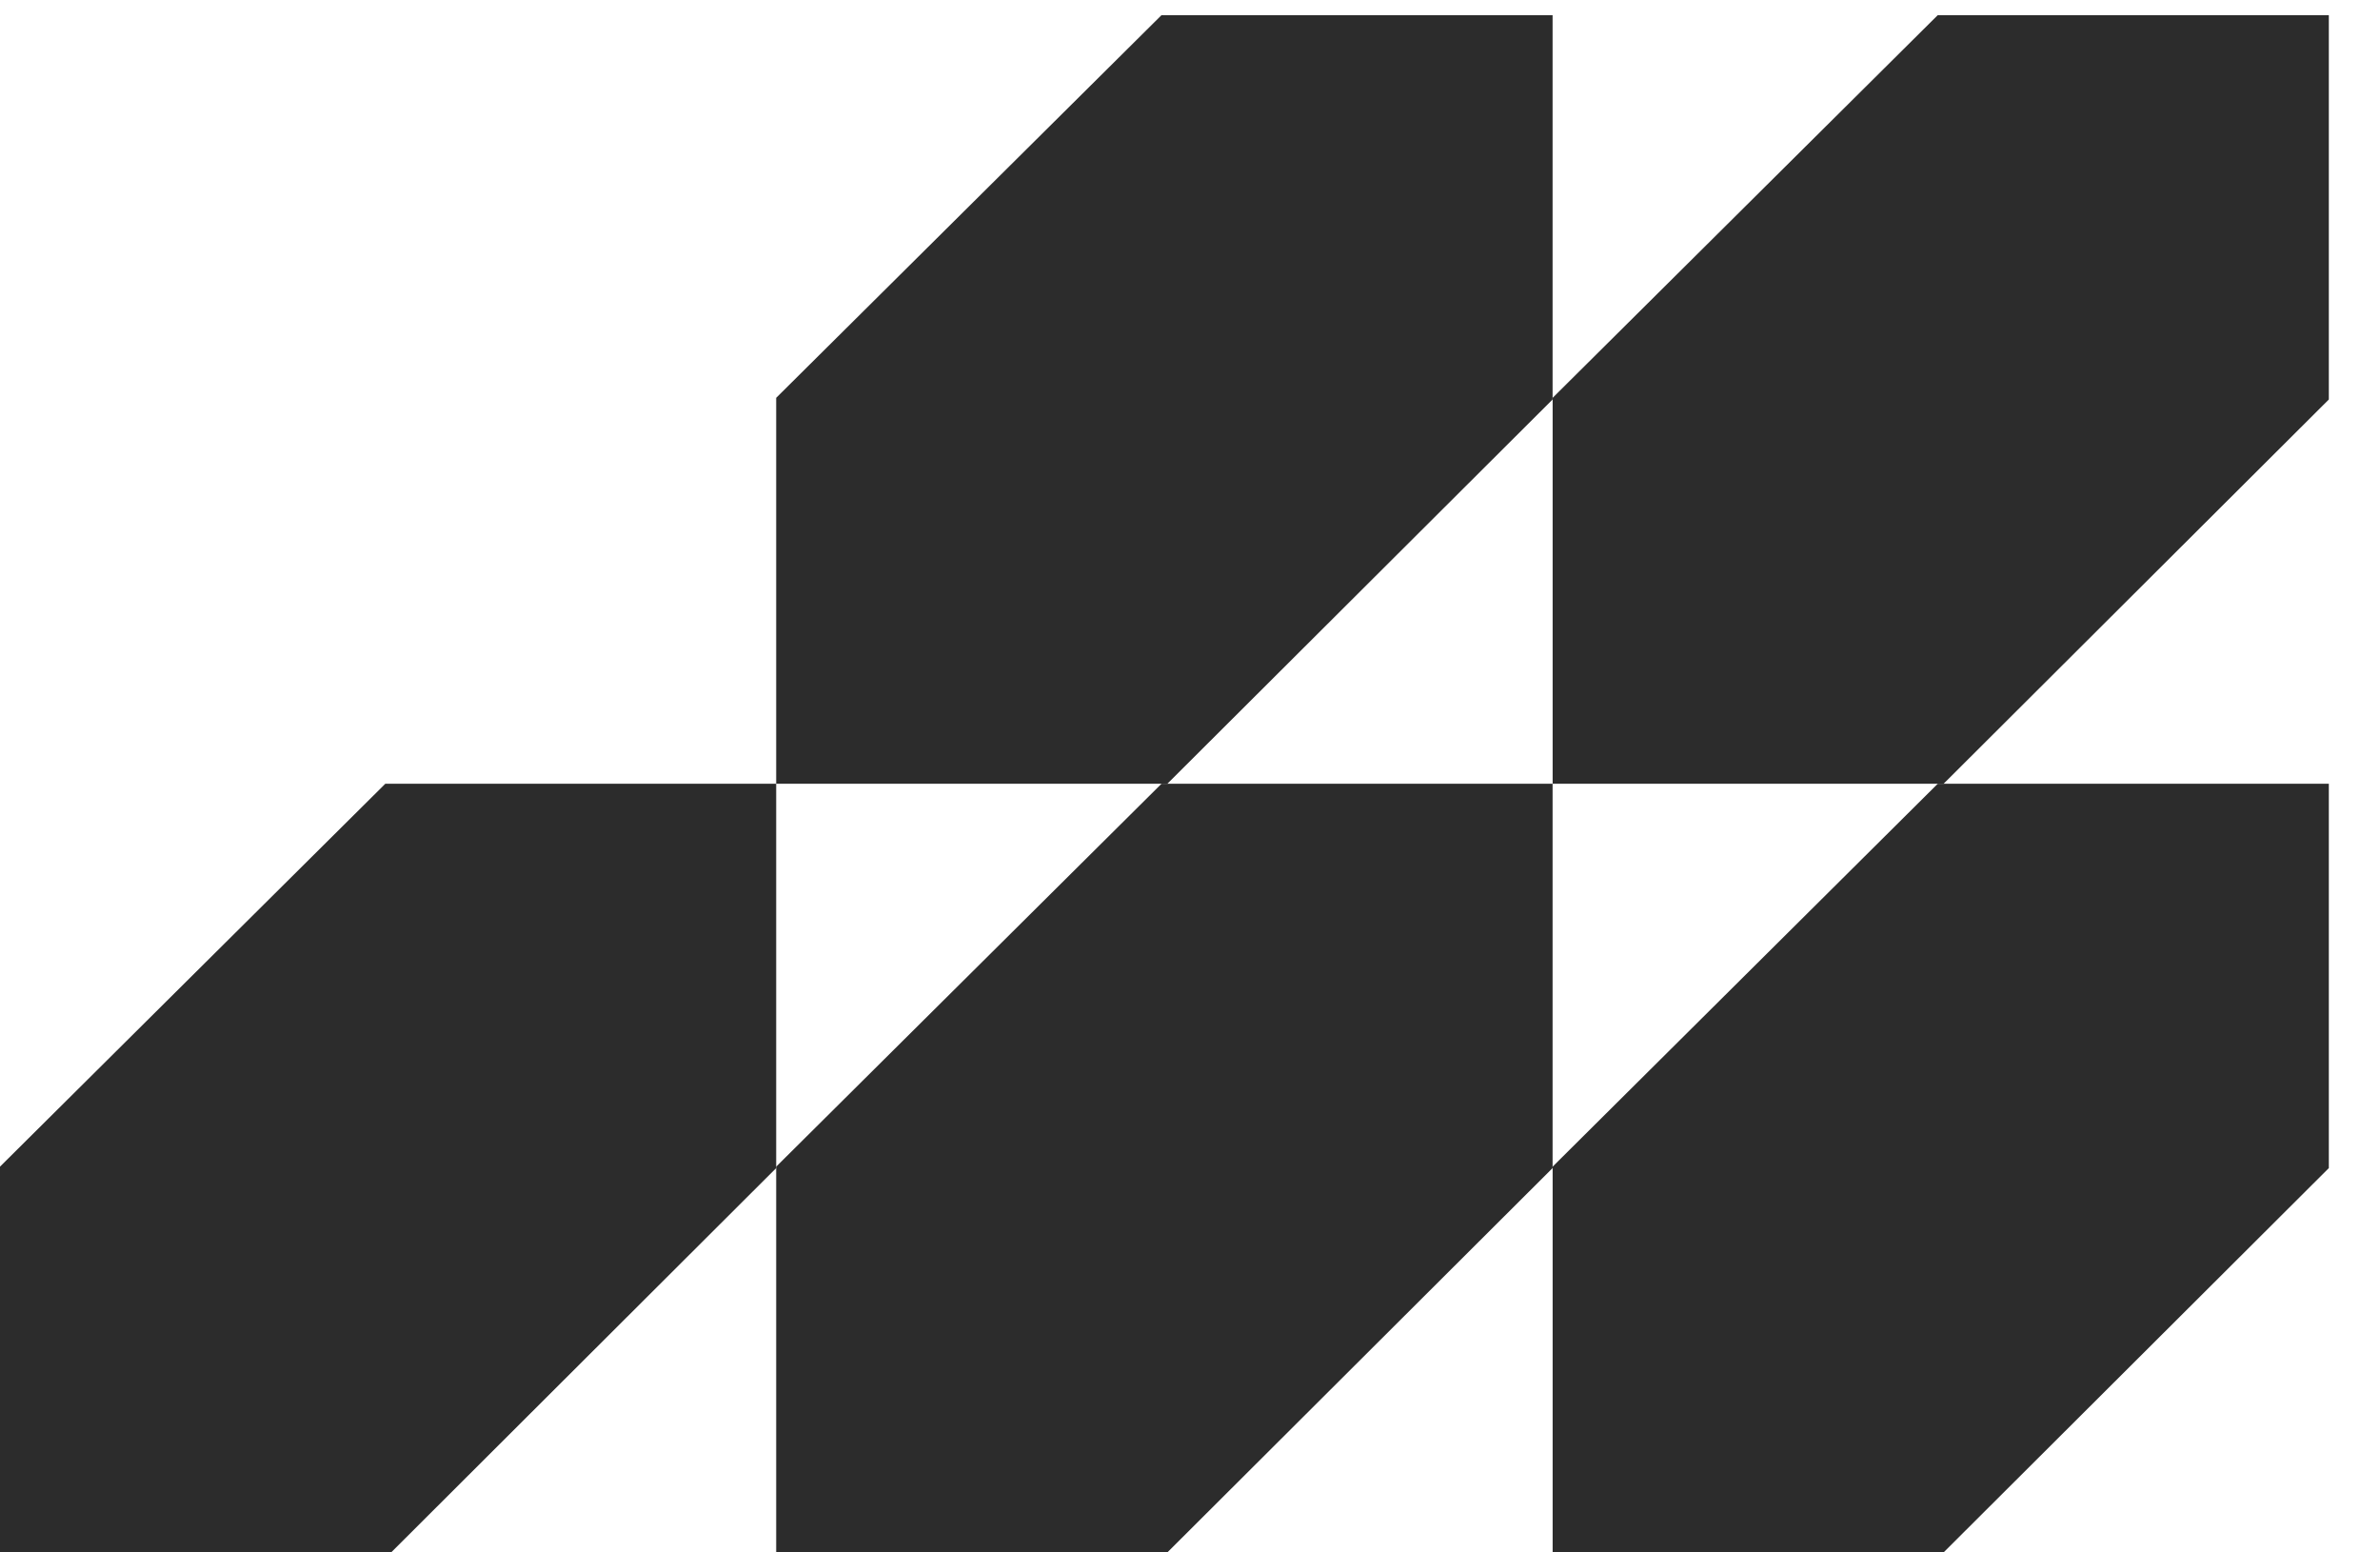
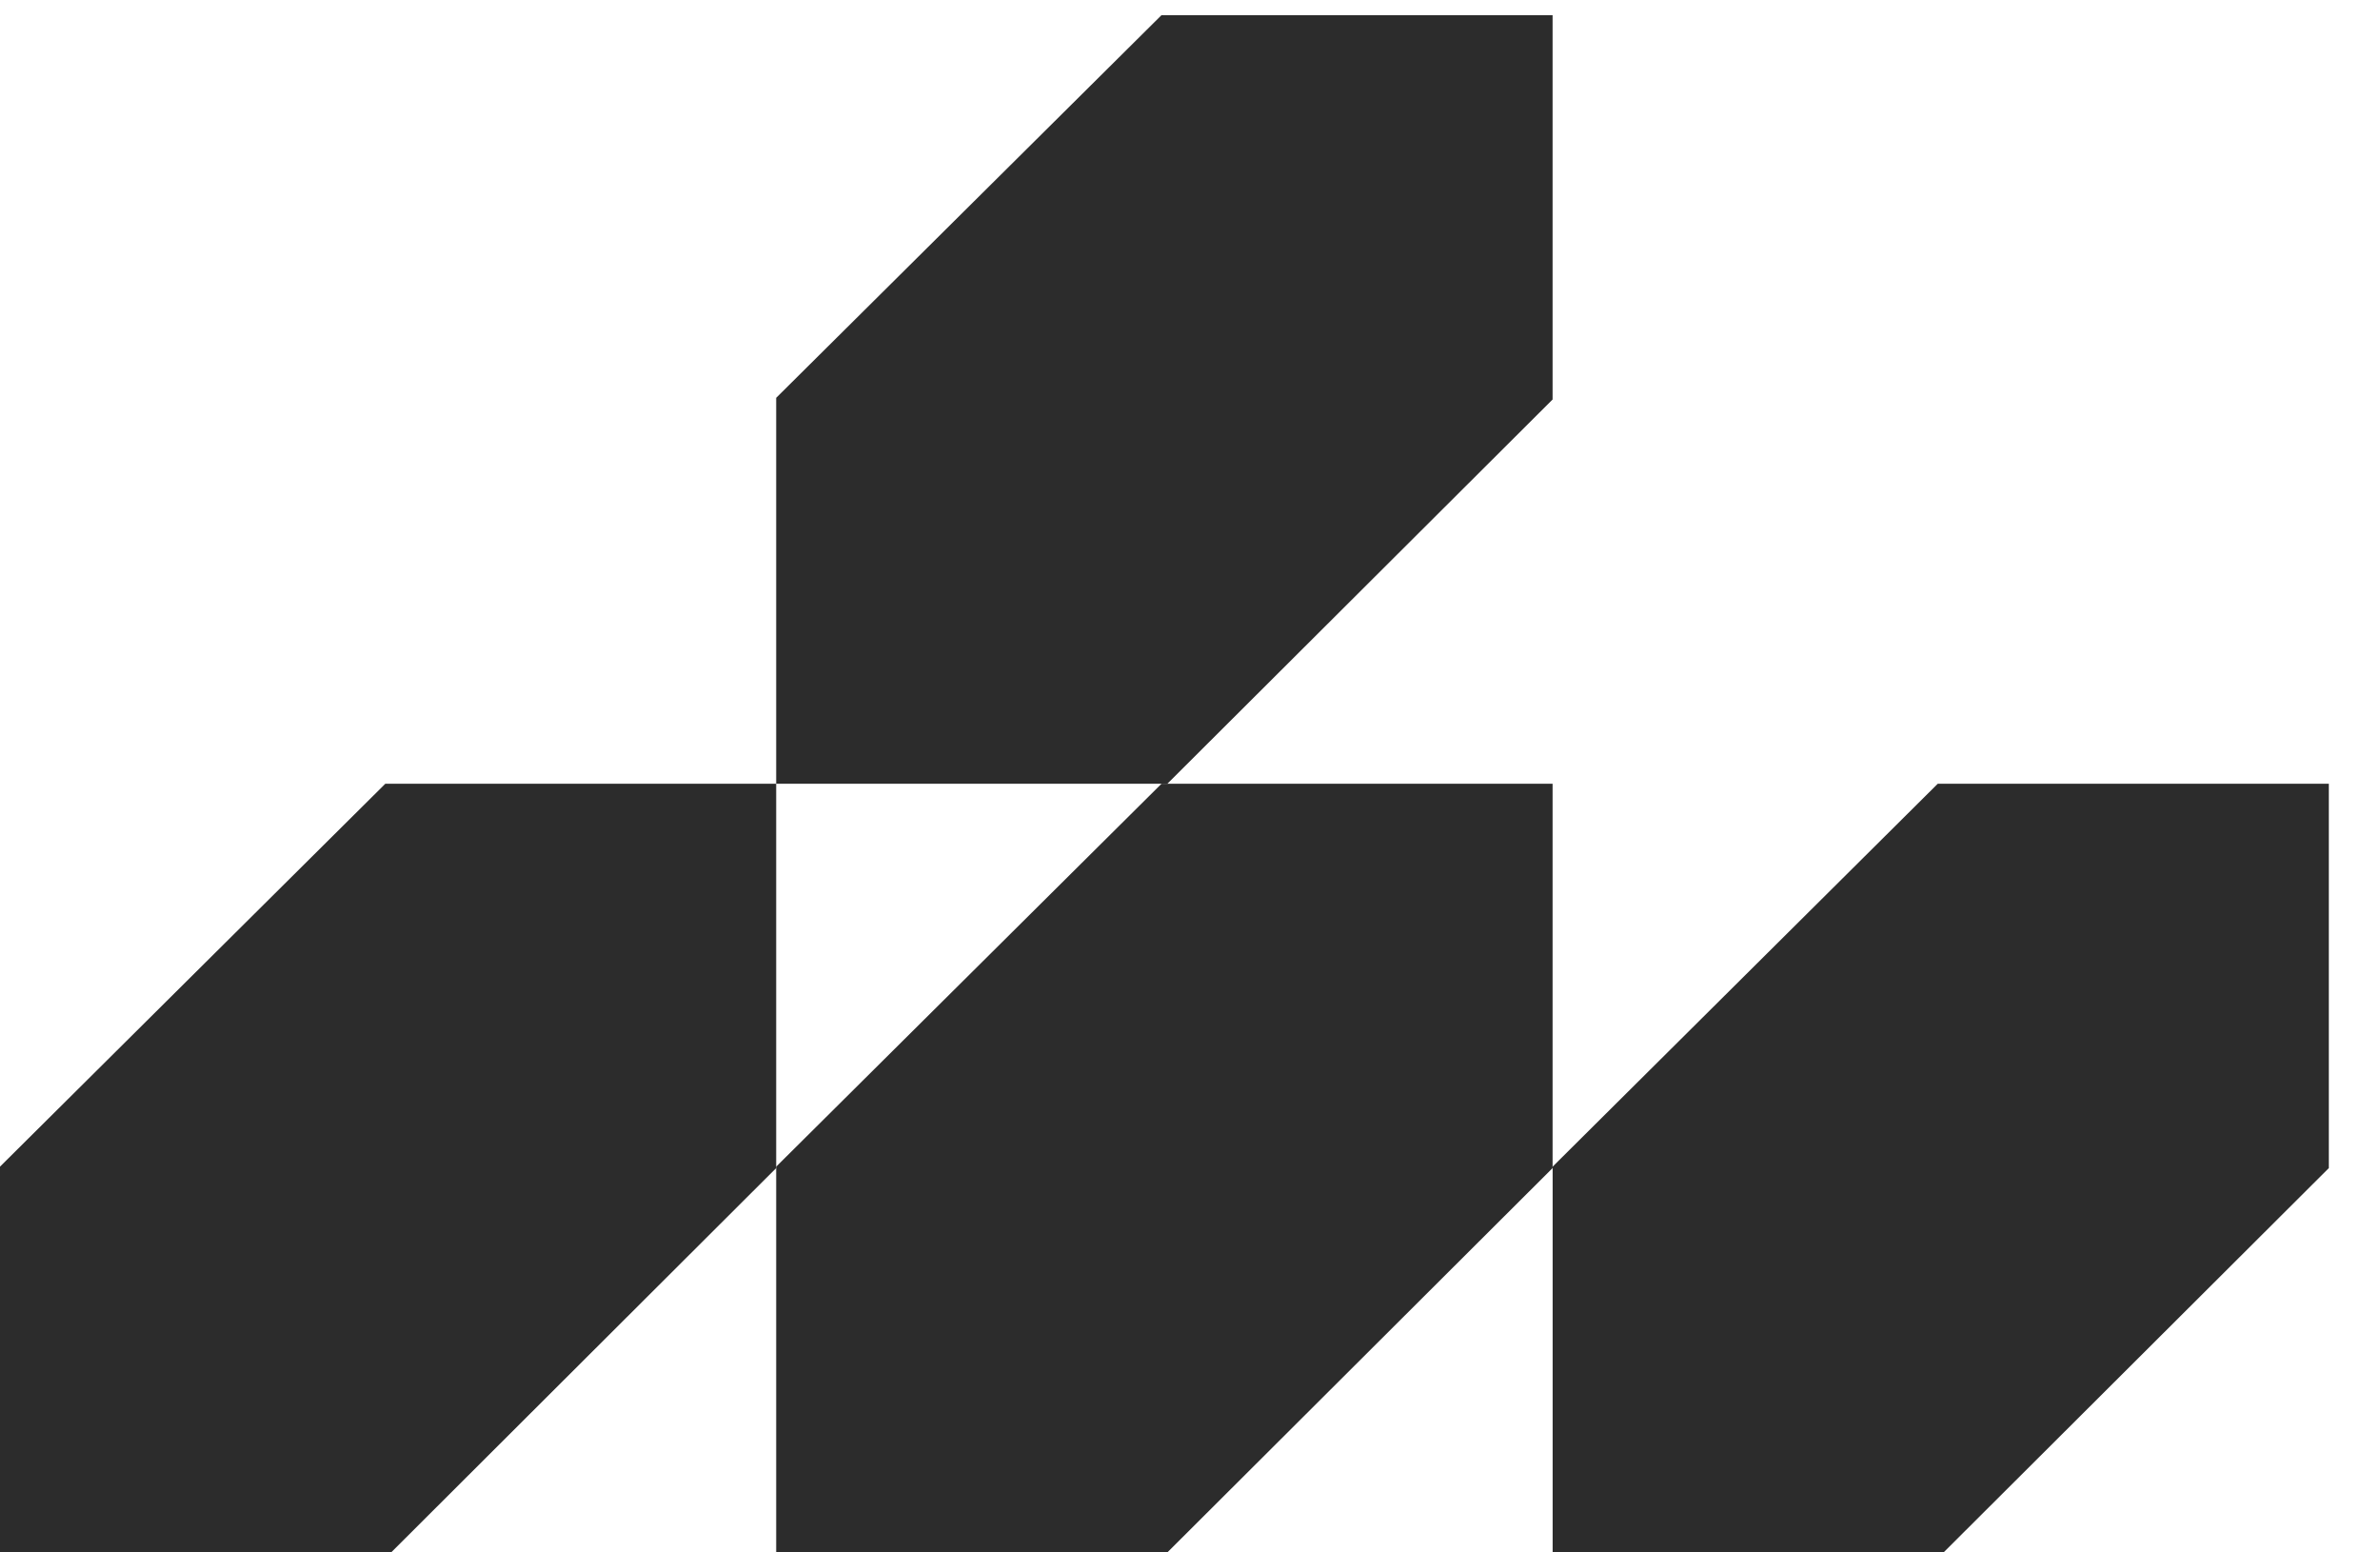
<svg xmlns="http://www.w3.org/2000/svg" width="46" height="30" viewBox="0 0 46 30" fill="none">
  <path fill-rule="evenodd" clip-rule="evenodd" d="M7.447 15.146H15.002V22.573L7.56 30H0V22.545L7.447 15.146Z" fill="#2C2C2C" />
  <path fill-rule="evenodd" clip-rule="evenodd" d="M22.449 15.146H30.008V22.573L22.562 30H15.002V22.545L22.449 15.146Z" fill="#2C2C2C" />
  <path fill-rule="evenodd" clip-rule="evenodd" d="M37.452 15.146H45.011V22.573L37.565 30H30.009V22.545L37.452 15.146Z" fill="#2C2C2C" />
  <path fill-rule="evenodd" clip-rule="evenodd" d="M22.449 0.293H30.008V7.72L22.562 15.146H15.002V7.688L22.449 0.293Z" fill="#2C2C2C" />
-   <path fill-rule="evenodd" clip-rule="evenodd" d="M37.452 0.293H45.011V7.72L37.565 15.146H30.009V7.688L37.452 0.293Z" fill="#2C2C2C" />
</svg>